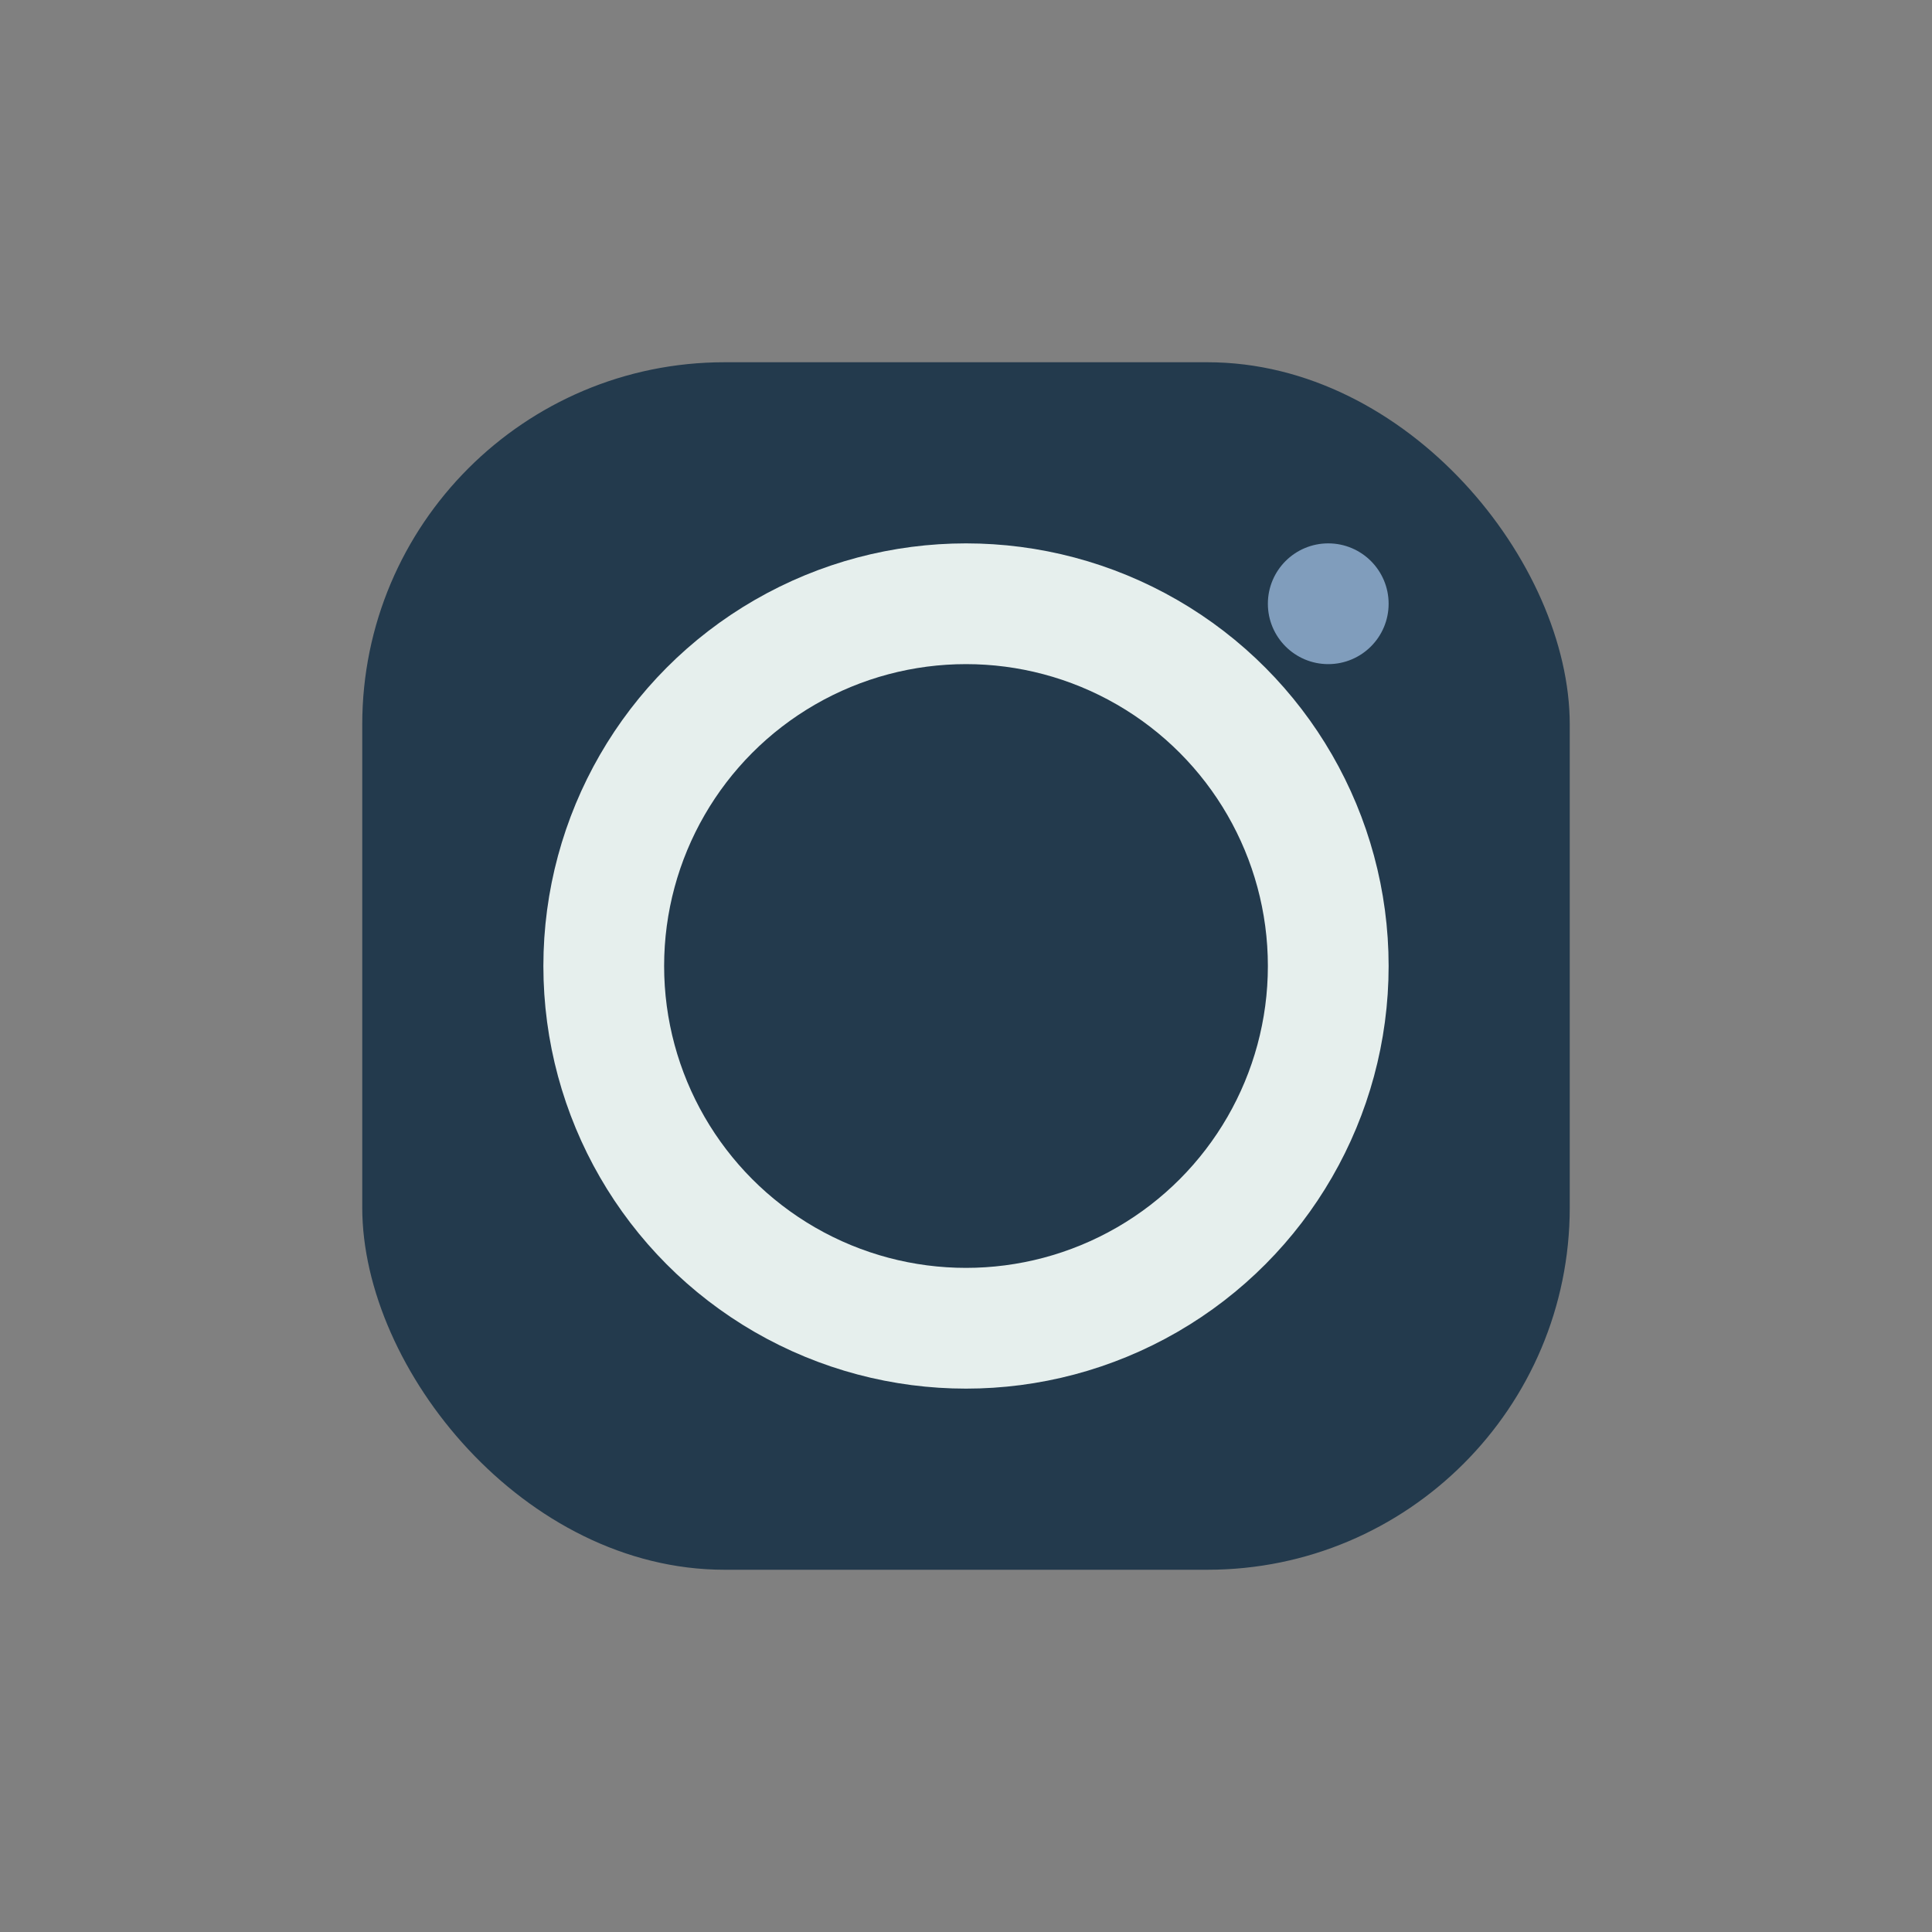
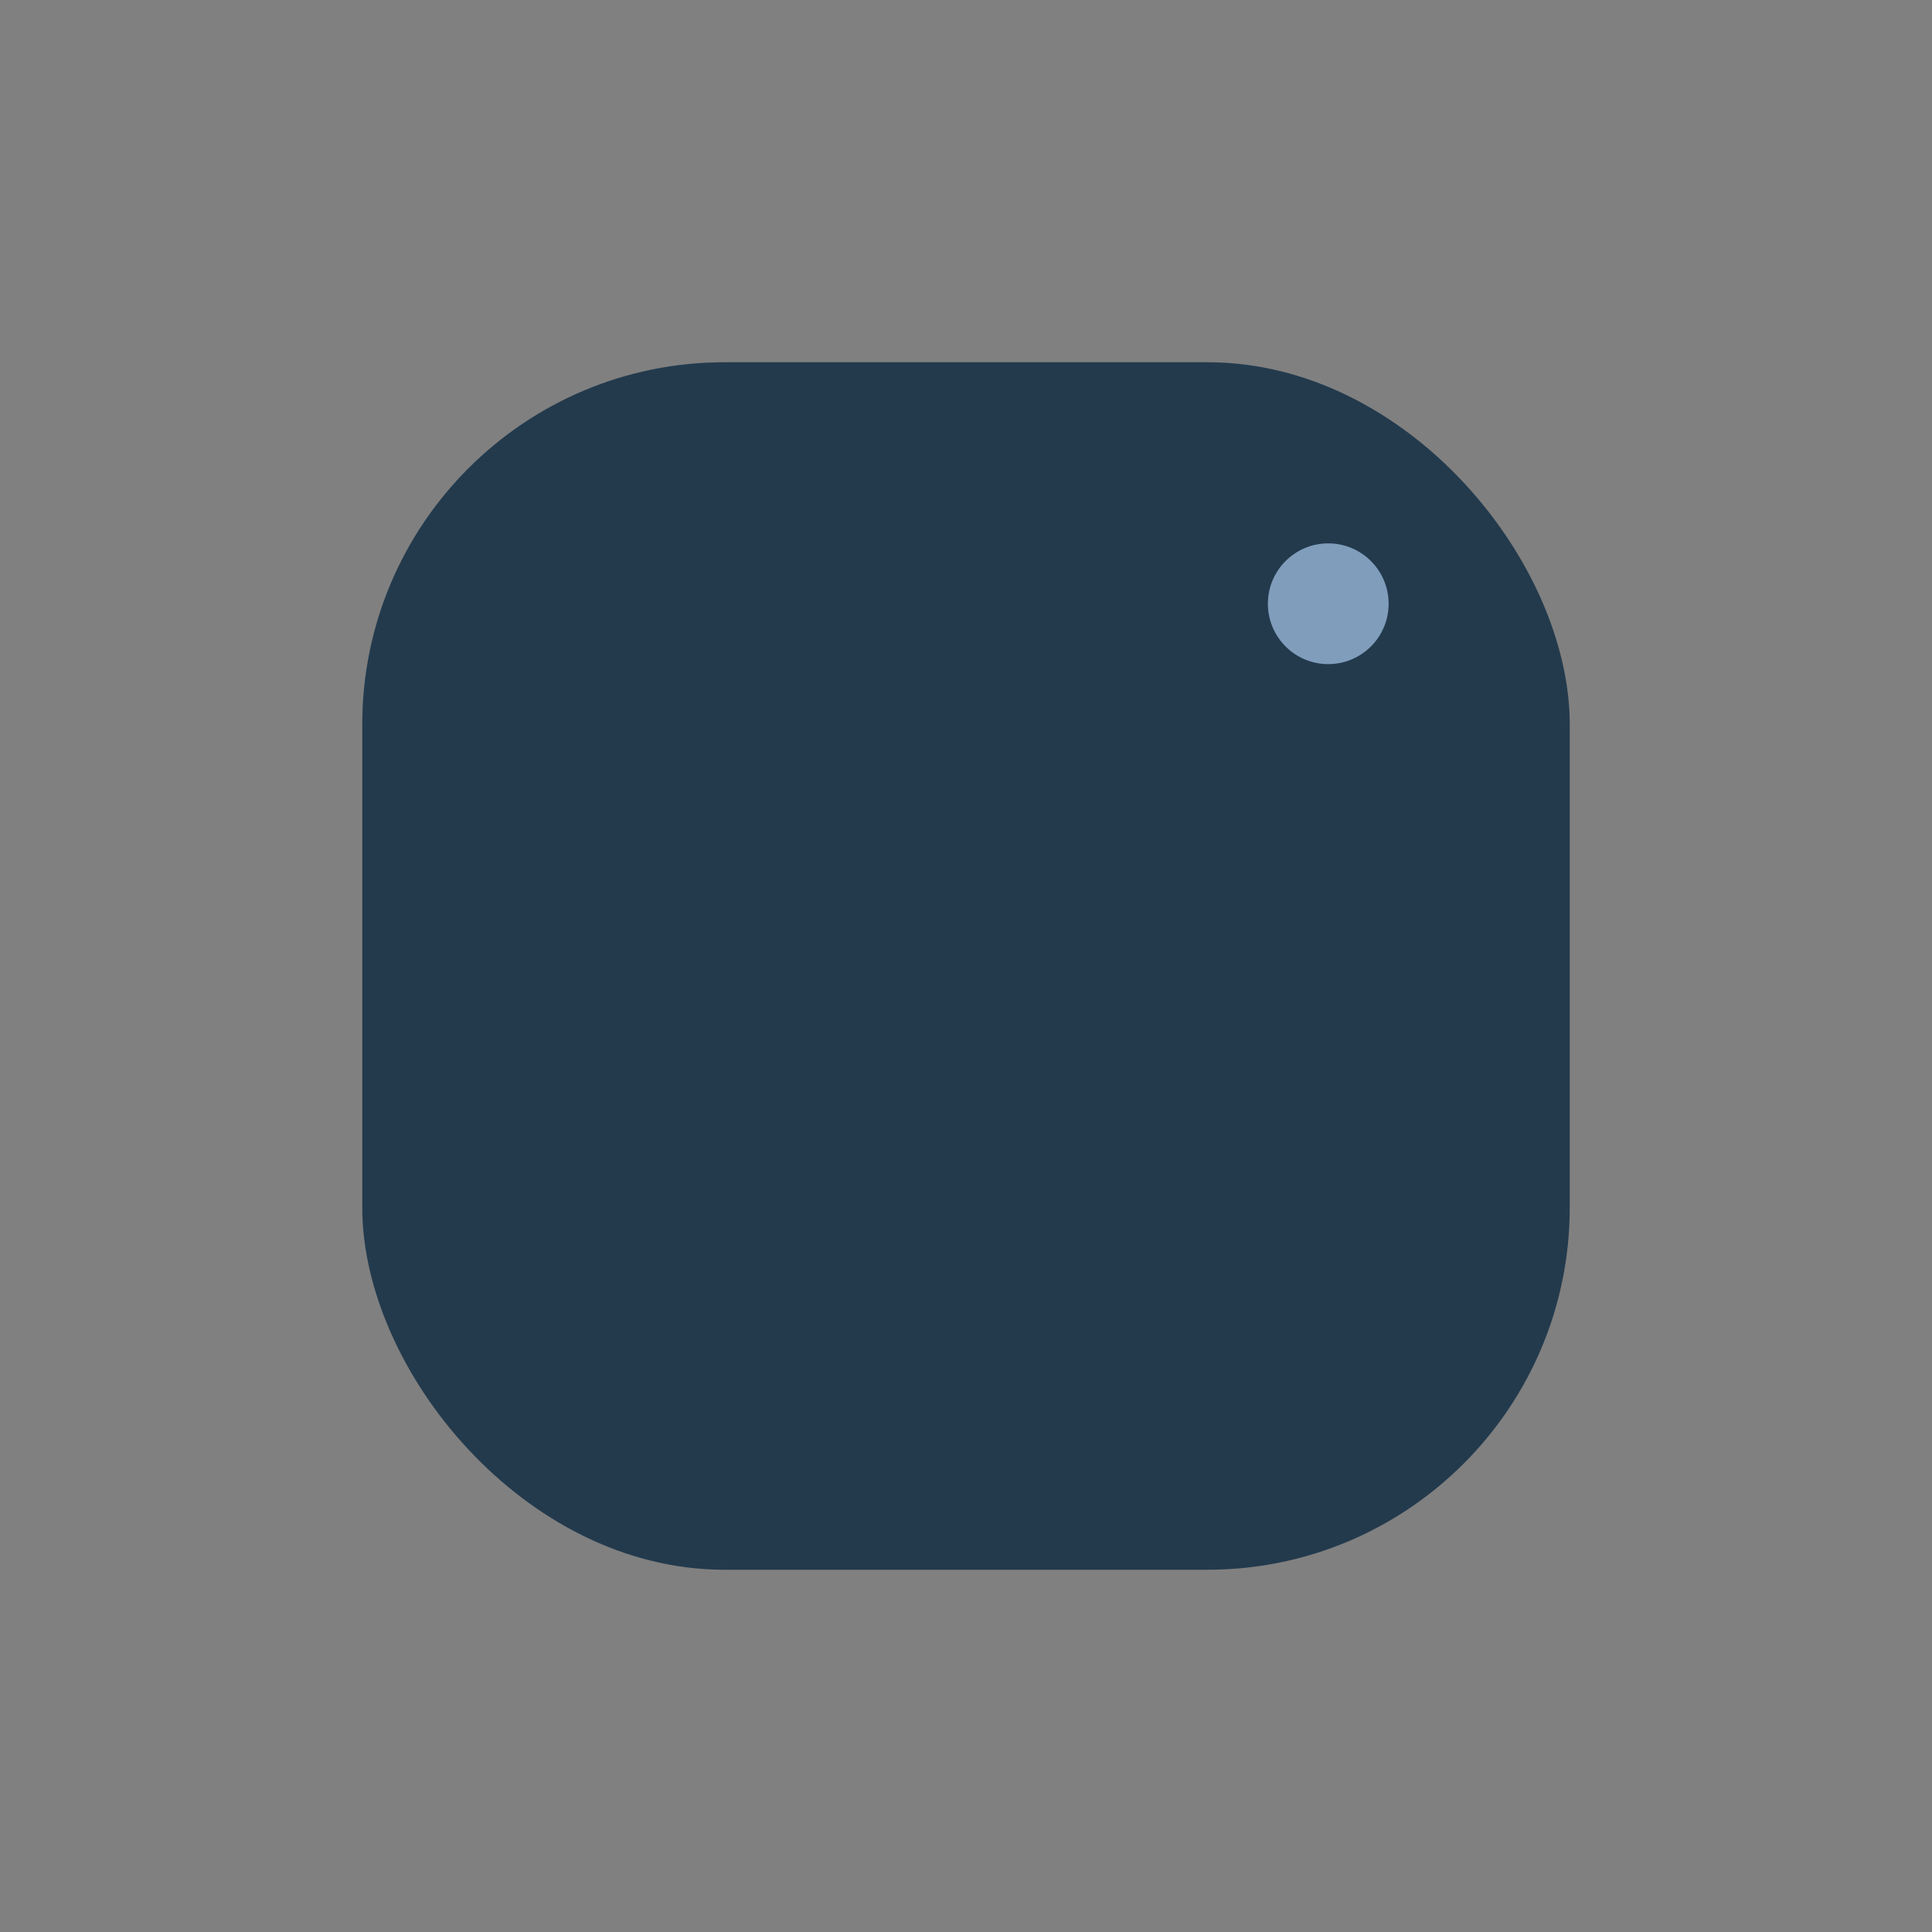
<svg xmlns="http://www.w3.org/2000/svg" width="32" height="32" viewBox="0 0 32 32">
  <rect x="0" y="0" width="32" height="32" fill="#808080" stroke="none" />
  <rect x="6" y="6" width="20" height="20" rx="6" fill="#233A4D" />
-   <circle cx="16" cy="16" r="6" fill="none" stroke="#E6EFED" stroke-width="2" />
  <circle cx="22" cy="10" r="1" fill="#809DBC" />
</svg>